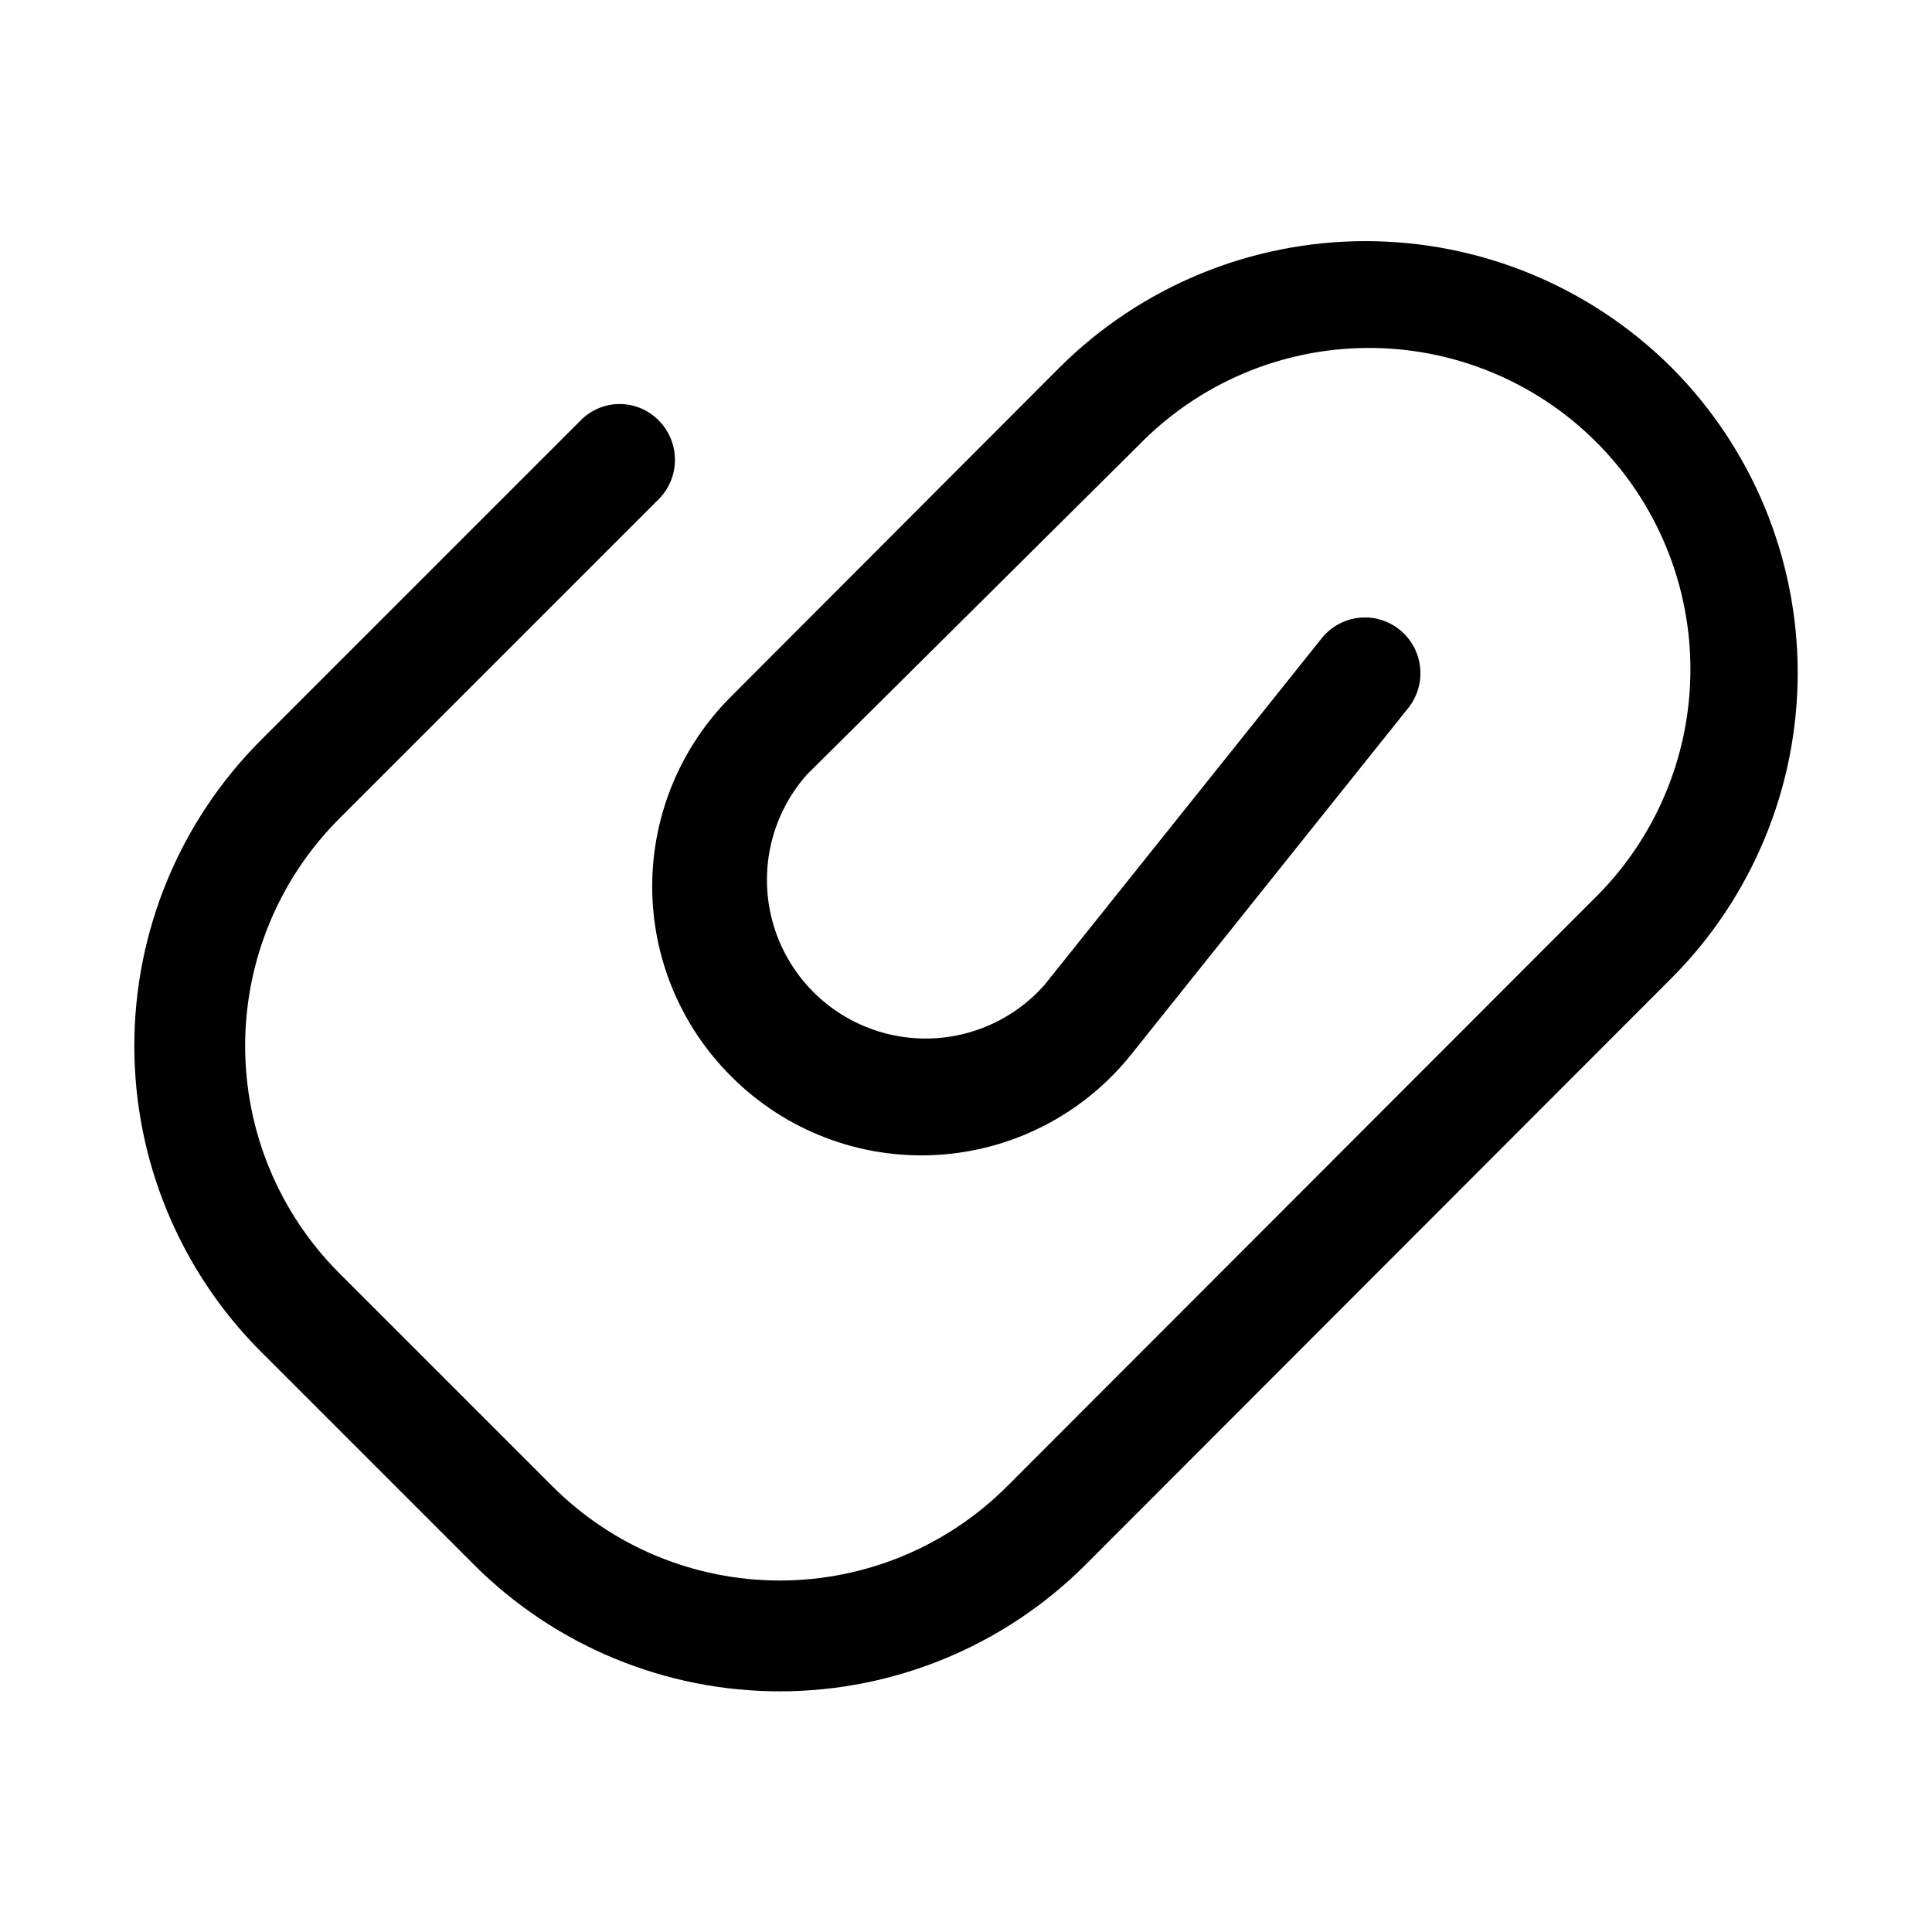
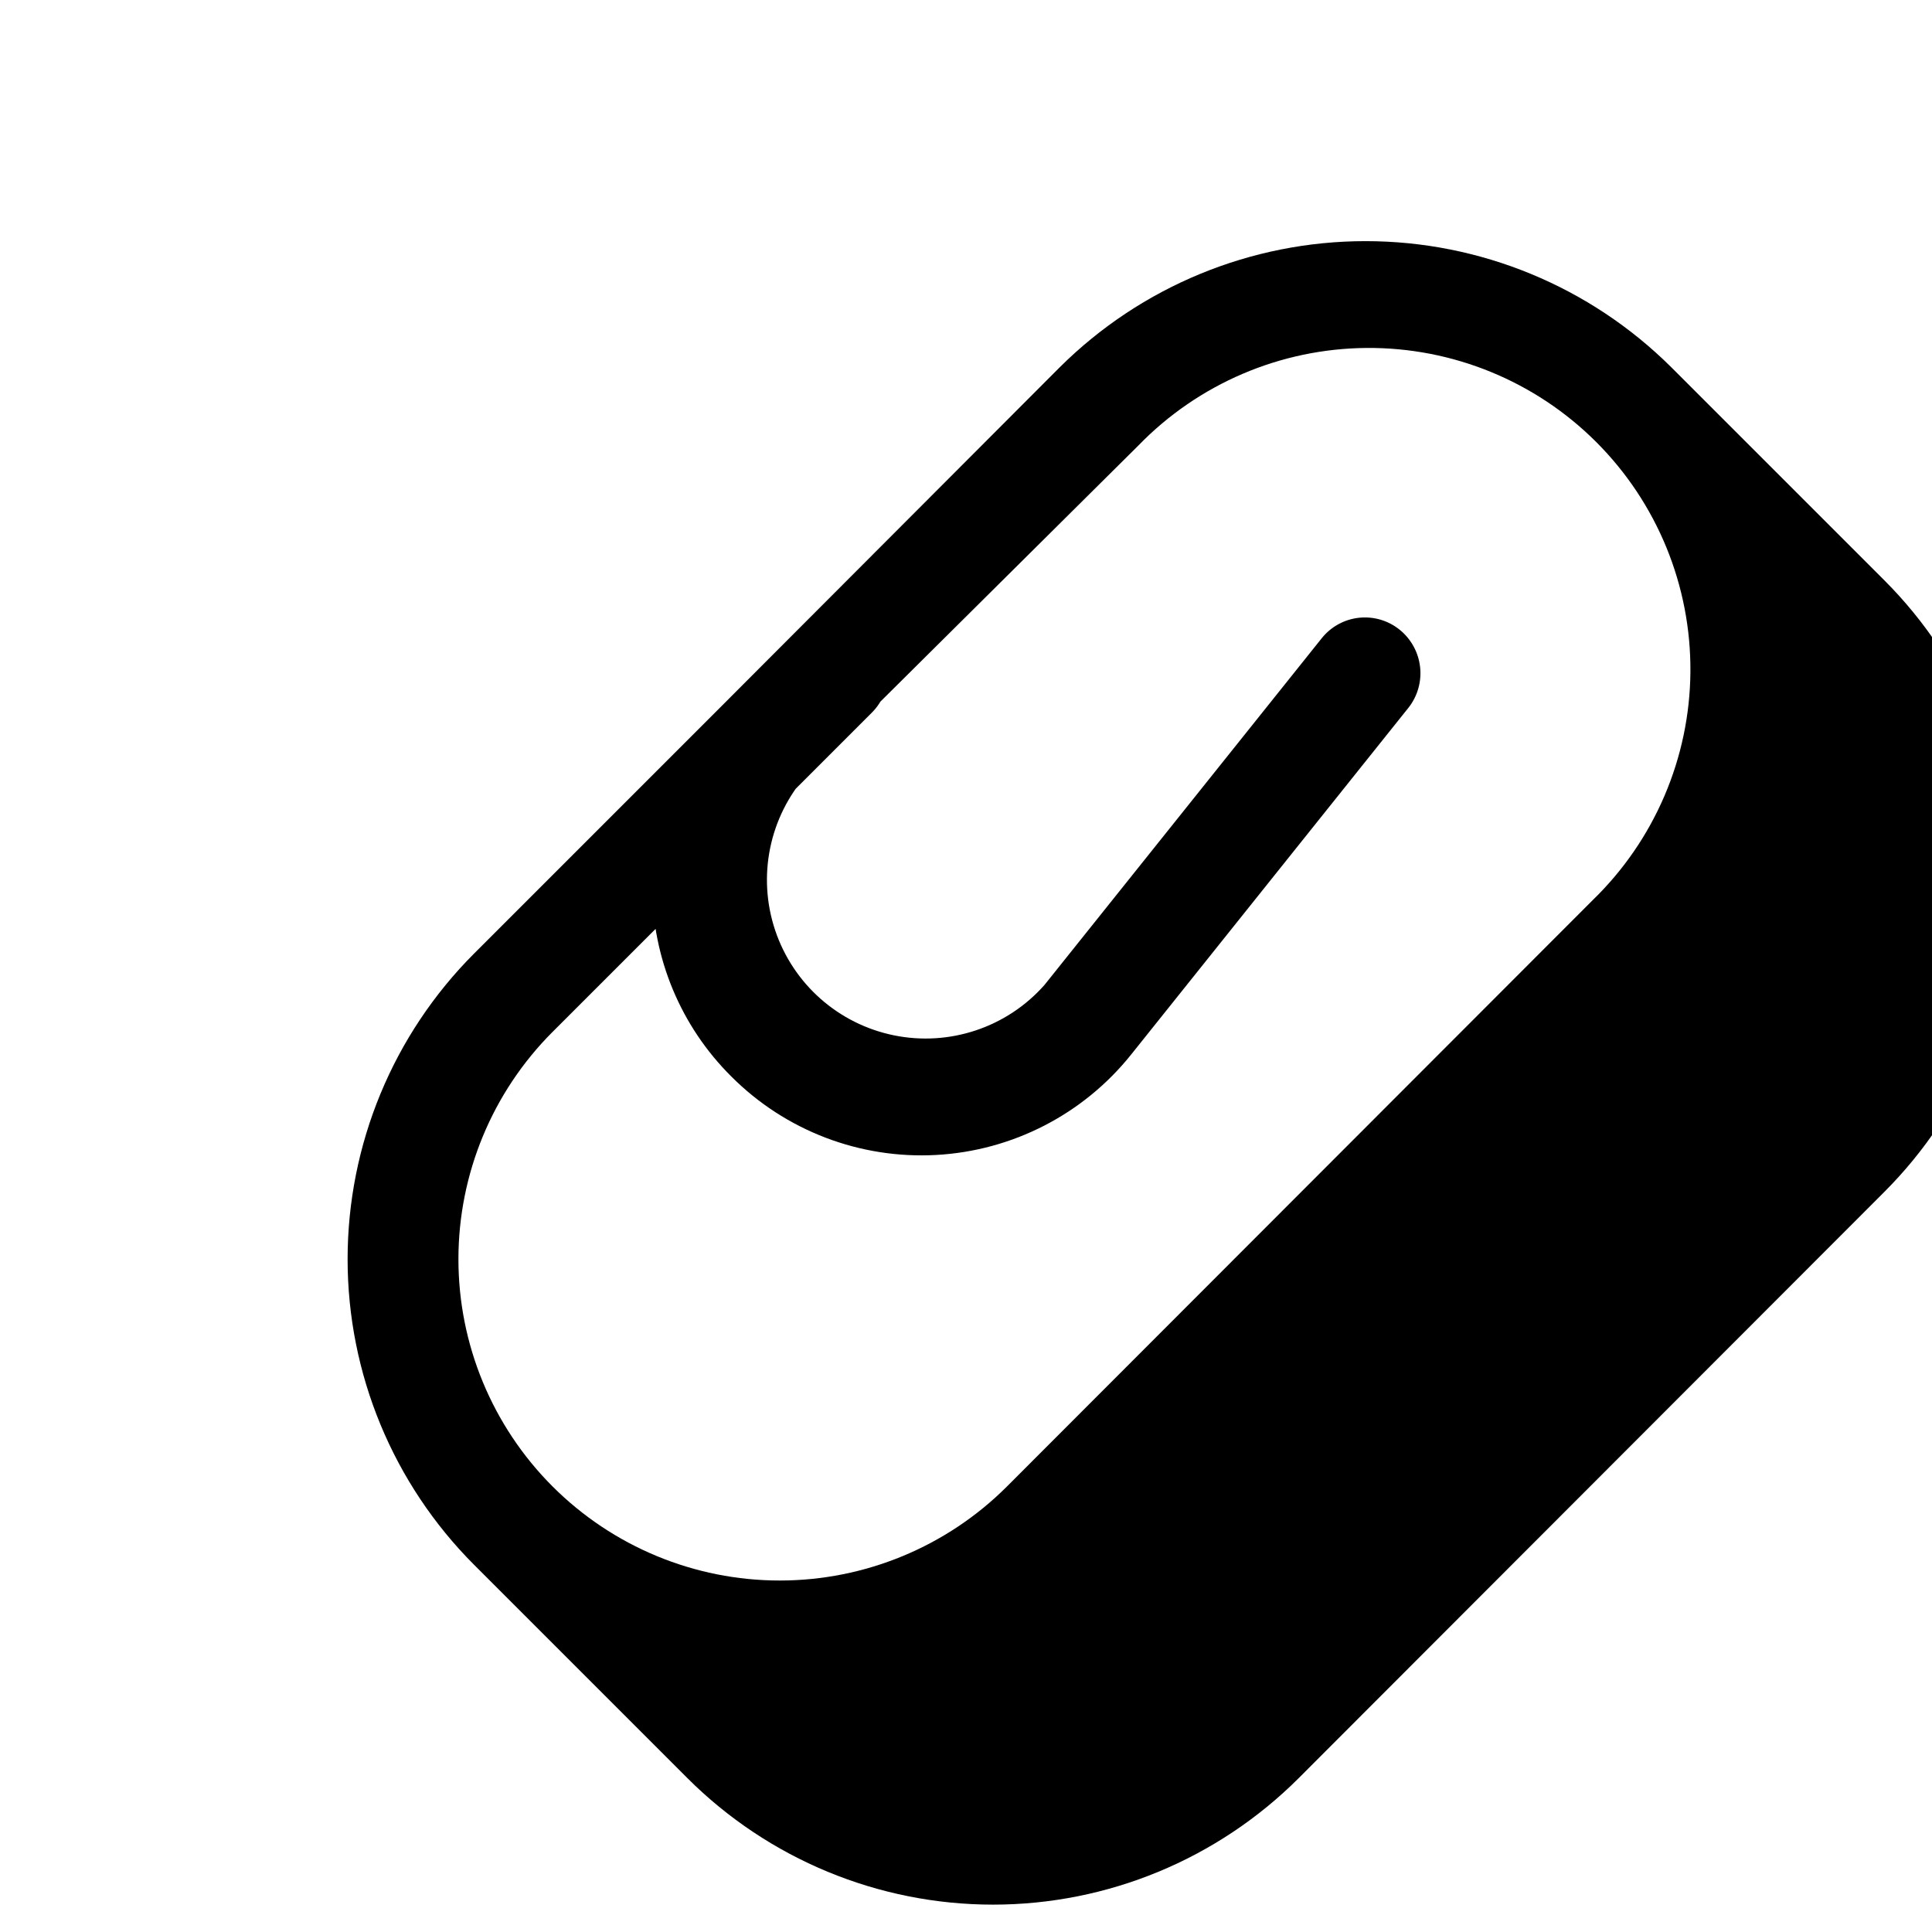
<svg xmlns="http://www.w3.org/2000/svg" fill="#000000" width="800px" height="800px" version="1.1" viewBox="144 144 512 512">
-   <path d="m586.88 241.3c-21.531-21.391-50.648-33.395-81-33.395-30.352 0-59.473 12.004-81.004 33.395l-87.066 87.223c-13.422 13.332-20.969 31.465-20.969 50.383 0 18.914 7.547 37.051 20.969 50.379 14.309 14.344 34.055 21.906 54.281 20.793 20.23-1.113 39.027-10.793 51.676-26.617l73.523-91.945h0.004c2.391-3.059 3.481-6.938 3.039-10.797-0.441-3.856-2.383-7.387-5.402-9.828-3.023-2.449-6.898-3.594-10.77-3.18-3.871 0.414-7.414 2.352-9.855 5.383l-73.523 91.945c-9.957 11.25-25.156 16.336-39.879 13.336-14.719-2.996-26.723-13.617-31.488-27.867-4.762-14.246-1.566-29.953 8.391-41.203l87.852-87.219c15.883-16.379 37.676-25.699 60.492-25.875 22.812-0.176 44.746 8.812 60.879 24.945 16.133 16.133 25.117 38.062 24.945 60.879-0.176 22.816-9.496 44.605-25.875 60.492l-155.23 155.39c-15.973 15.969-37.637 24.938-60.223 24.938s-44.246-8.969-60.219-24.938l-56.523-56.523c-15.969-15.973-24.941-37.633-24.941-60.219 0-22.59 8.973-44.25 24.941-60.223l84.703-84.703c2.731-2.769 4.262-6.5 4.262-10.391s-1.531-7.621-4.262-10.391c-2.727-2.809-6.477-4.394-10.391-4.394-3.914 0-7.664 1.586-10.391 4.394l-84.703 84.703c-21.469 21.492-33.527 50.625-33.527 81.004 0 30.375 12.059 59.512 33.527 81l56.52 56.52v0.004c21.492 21.469 50.629 33.527 81.004 33.527 30.379 0 59.512-12.059 81.004-33.527l155.23-155.39c21.469-21.492 33.527-50.625 33.527-81.004 0-30.375-12.059-59.512-33.527-81.004z" />
+   <path d="m586.88 241.3c-21.531-21.391-50.648-33.395-81-33.395-30.352 0-59.473 12.004-81.004 33.395l-87.066 87.223c-13.422 13.332-20.969 31.465-20.969 50.383 0 18.914 7.547 37.051 20.969 50.379 14.309 14.344 34.055 21.906 54.281 20.793 20.23-1.113 39.027-10.793 51.676-26.617l73.523-91.945h0.004c2.391-3.059 3.481-6.938 3.039-10.797-0.441-3.856-2.383-7.387-5.402-9.828-3.023-2.449-6.898-3.594-10.77-3.18-3.871 0.414-7.414 2.352-9.855 5.383l-73.523 91.945c-9.957 11.25-25.156 16.336-39.879 13.336-14.719-2.996-26.723-13.617-31.488-27.867-4.762-14.246-1.566-29.953 8.391-41.203l87.852-87.219c15.883-16.379 37.676-25.699 60.492-25.875 22.812-0.176 44.746 8.812 60.879 24.945 16.133 16.133 25.117 38.062 24.945 60.879-0.176 22.816-9.496 44.605-25.875 60.492l-155.23 155.39c-15.973 15.969-37.637 24.938-60.223 24.938s-44.246-8.969-60.219-24.938c-15.969-15.973-24.941-37.633-24.941-60.219 0-22.59 8.973-44.25 24.941-60.223l84.703-84.703c2.731-2.769 4.262-6.5 4.262-10.391s-1.531-7.621-4.262-10.391c-2.727-2.809-6.477-4.394-10.391-4.394-3.914 0-7.664 1.586-10.391 4.394l-84.703 84.703c-21.469 21.492-33.527 50.625-33.527 81.004 0 30.375 12.059 59.512 33.527 81l56.52 56.52v0.004c21.492 21.469 50.629 33.527 81.004 33.527 30.379 0 59.512-12.059 81.004-33.527l155.23-155.39c21.469-21.492 33.527-50.625 33.527-81.004 0-30.375-12.059-59.512-33.527-81.004z" />
</svg>